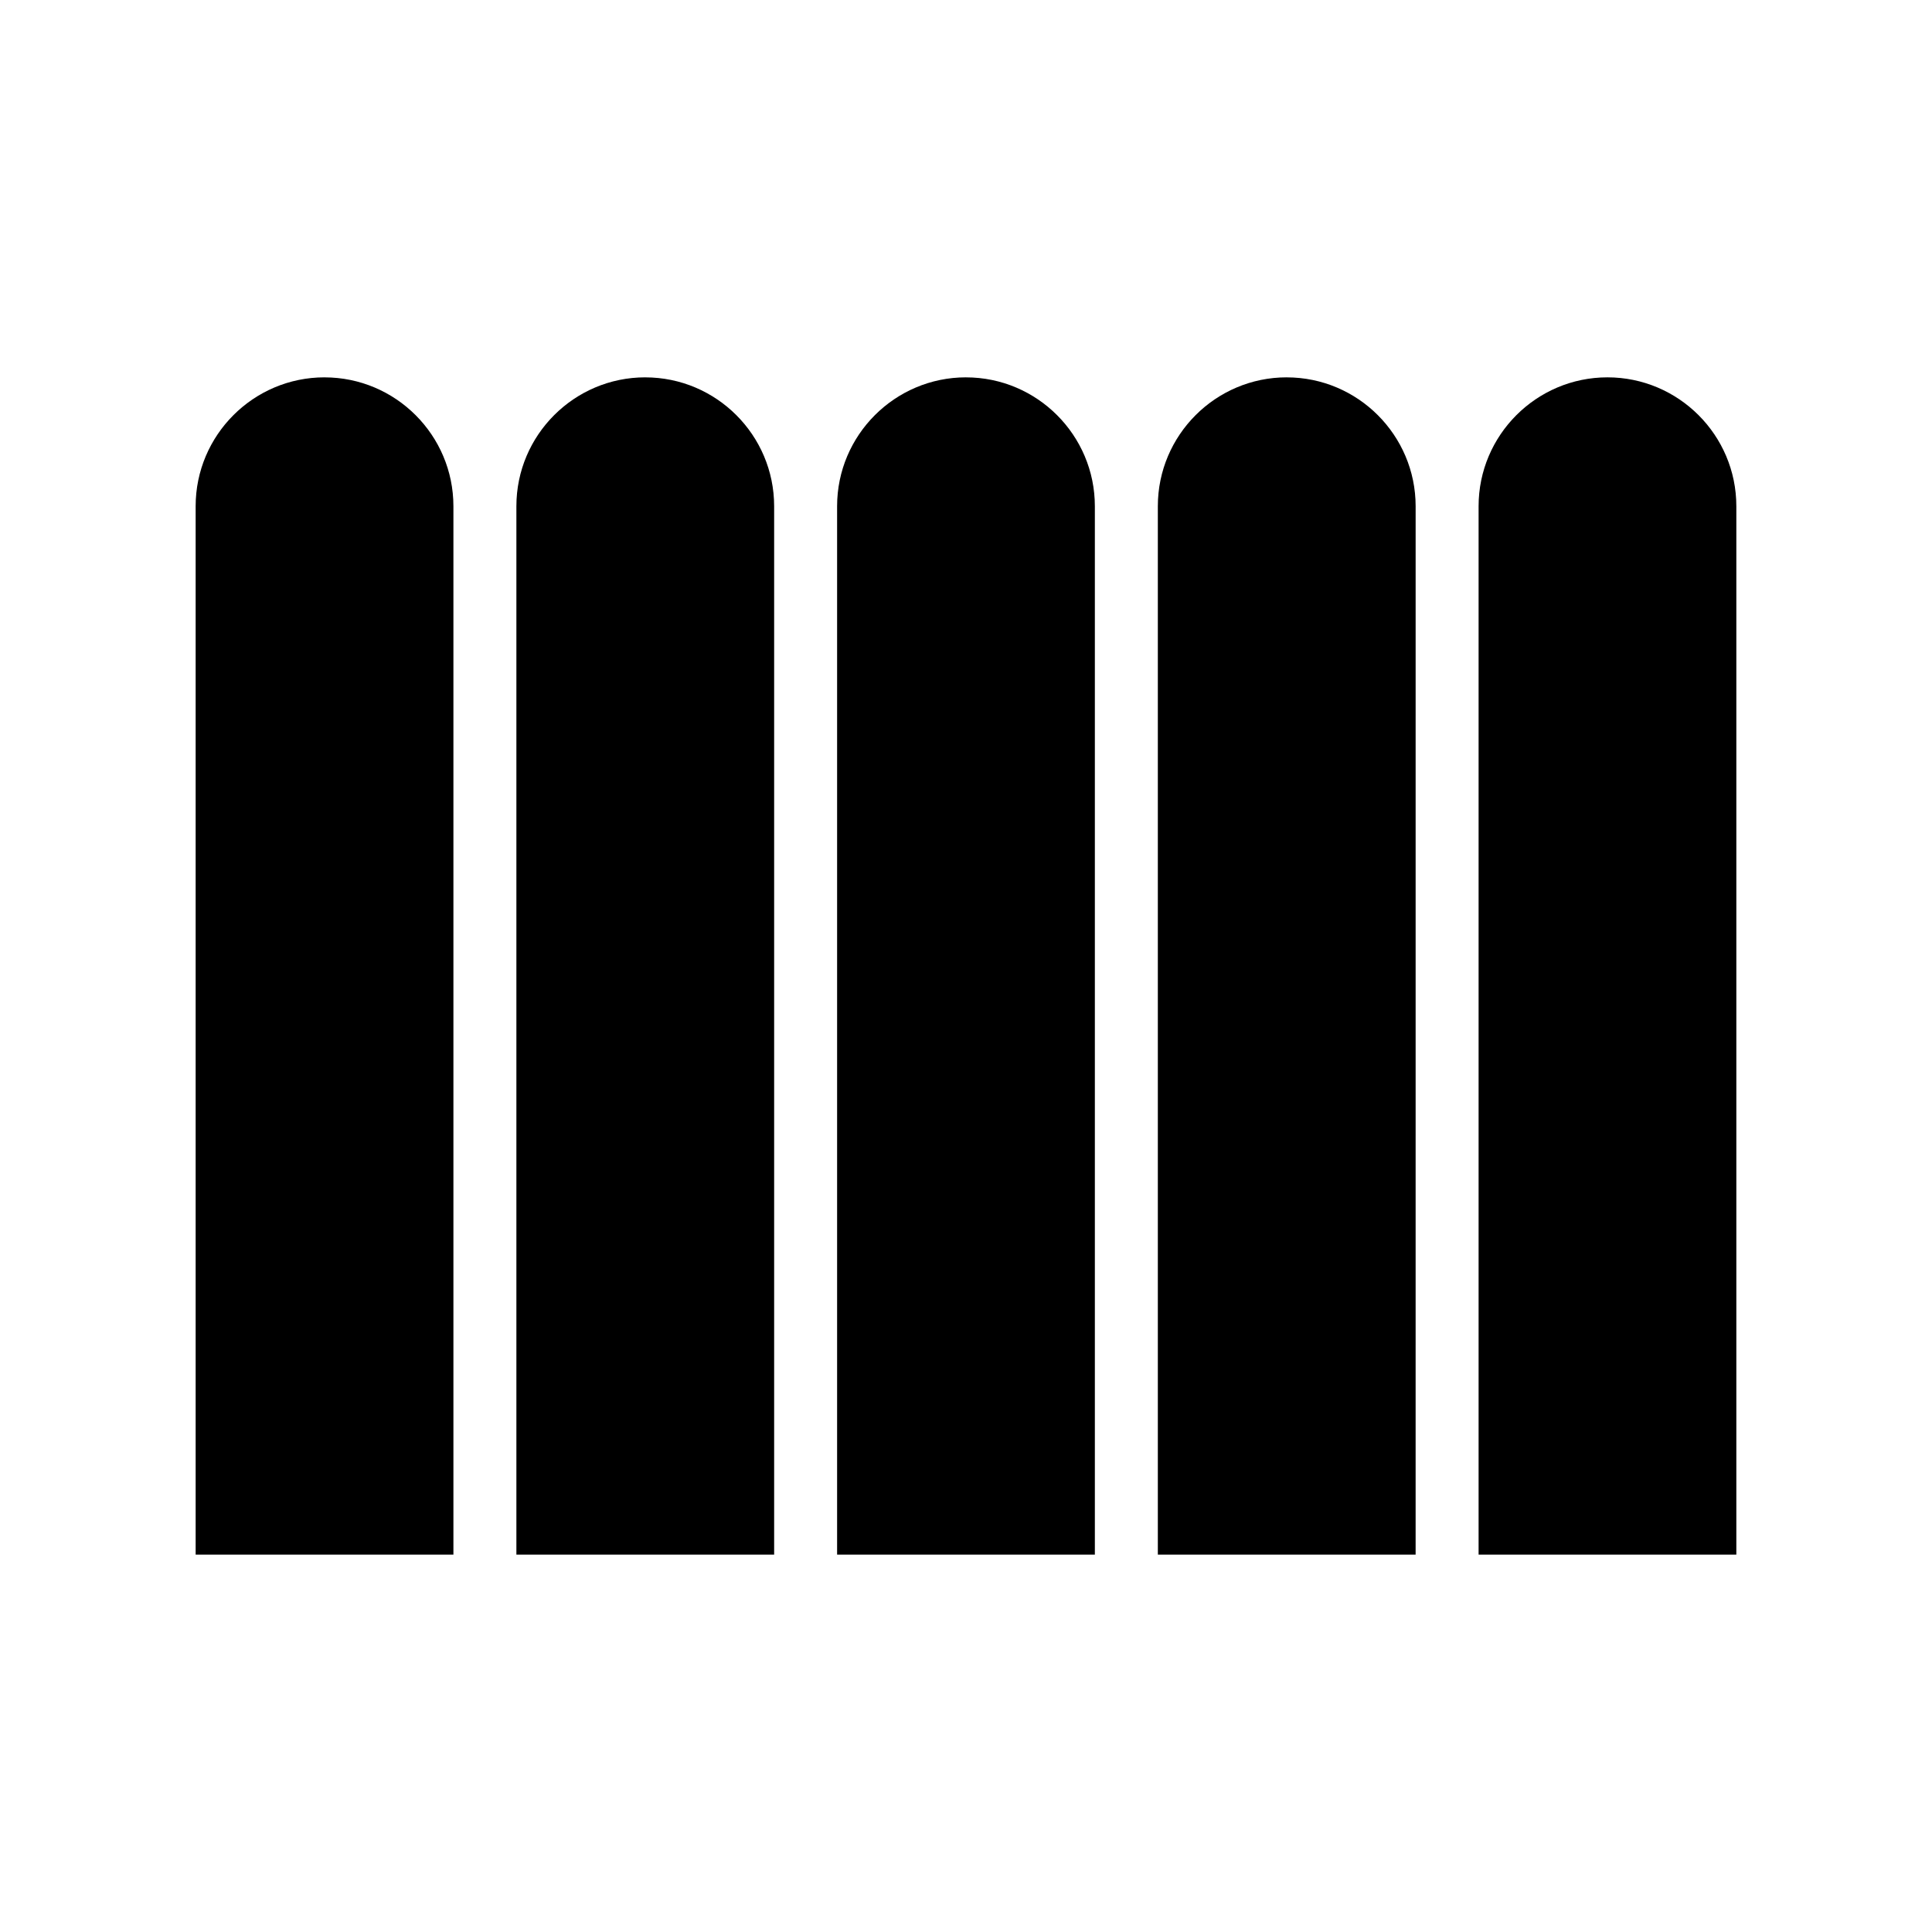
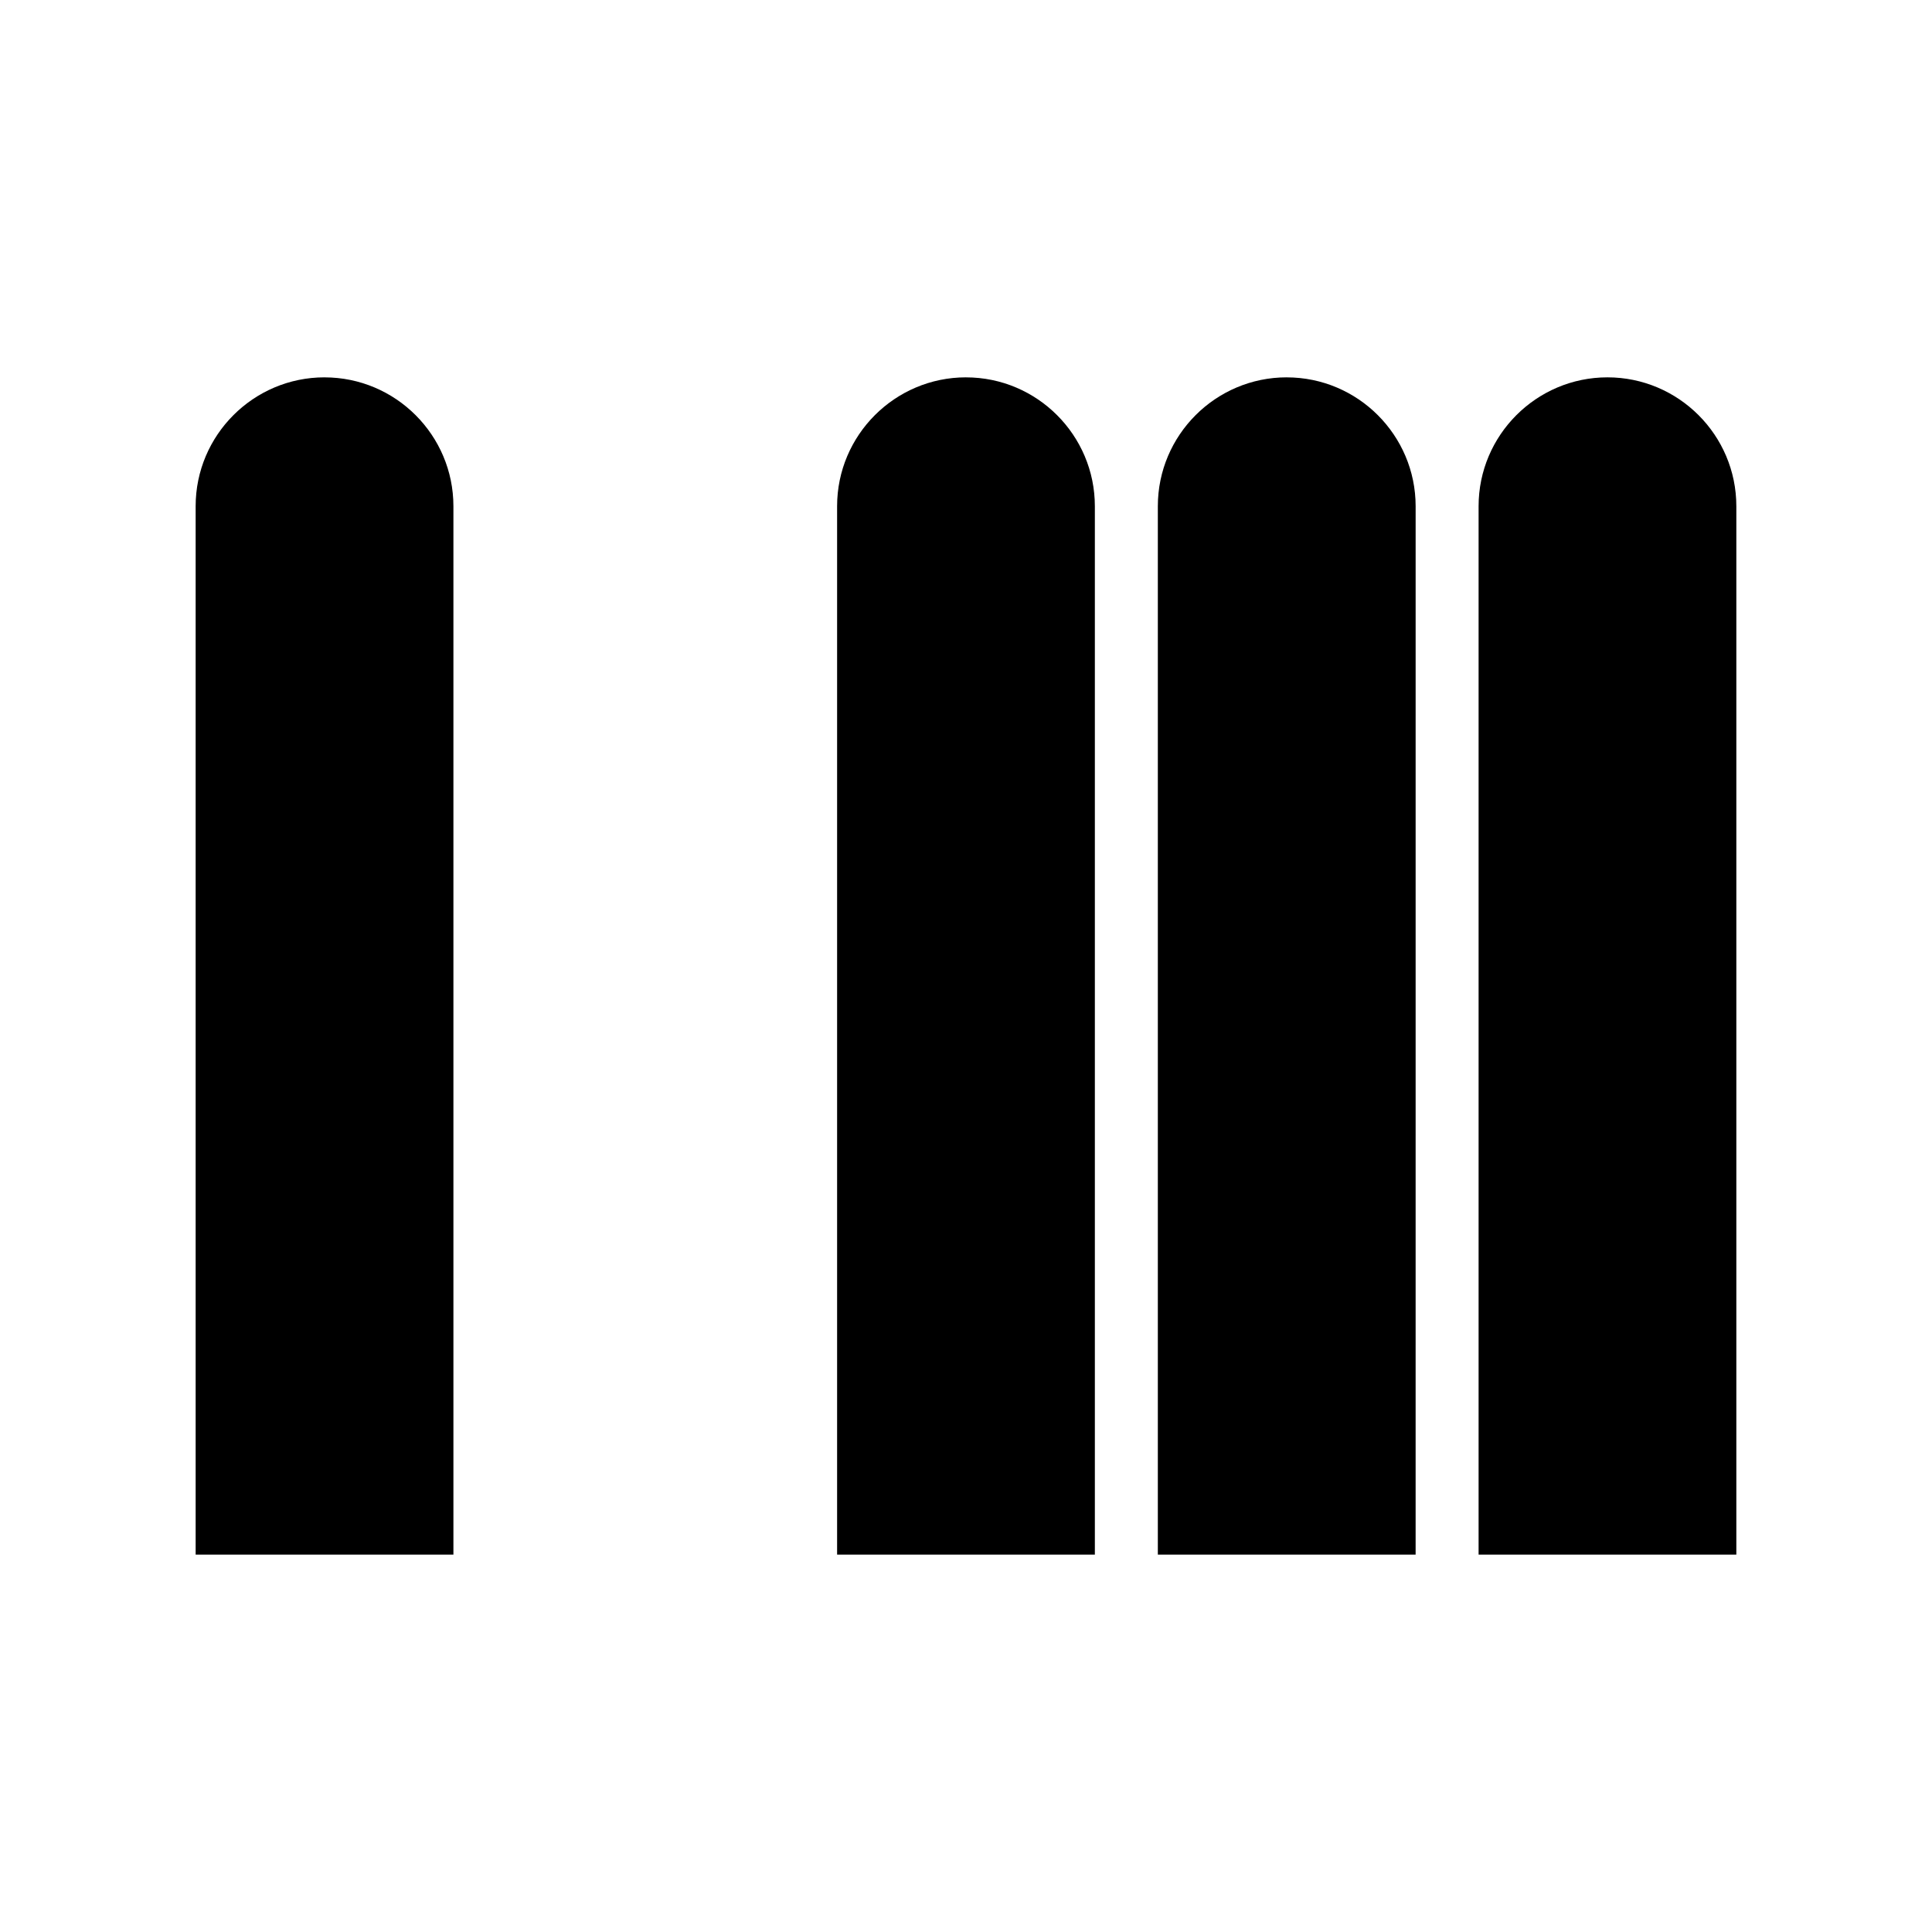
<svg xmlns="http://www.w3.org/2000/svg" fill="#000000" width="800px" height="800px" version="1.1" viewBox="144 144 512 512">
  <g>
    <path d="m230 244c-18.828 0-34.152 15.324-34.152 34.152v277.84h68.312v-277.83c0-18.832-15.324-34.156-34.16-34.156z" />
-     <path d="m315 244c-18.836 0-34.152 15.324-34.152 34.152v277.84h68.309v-277.83c0-18.832-15.32-34.156-34.156-34.156z" />
    <path d="m400 244c-18.836 0-34.16 15.324-34.16 34.152v277.84h68.309v-277.83c0-18.832-15.32-34.156-34.148-34.156z" />
    <path d="m484.99 244c-18.828 0-34.152 15.324-34.152 34.152v277.84h68.316l0.004-277.83c0-18.832-15.324-34.156-34.168-34.156z" />
    <path d="m569.99 244c-18.82 0-34.148 15.324-34.148 34.152v277.84l68.305 0.004v-277.84c0-18.832-15.324-34.156-34.156-34.156z" />
  </g>
</svg>